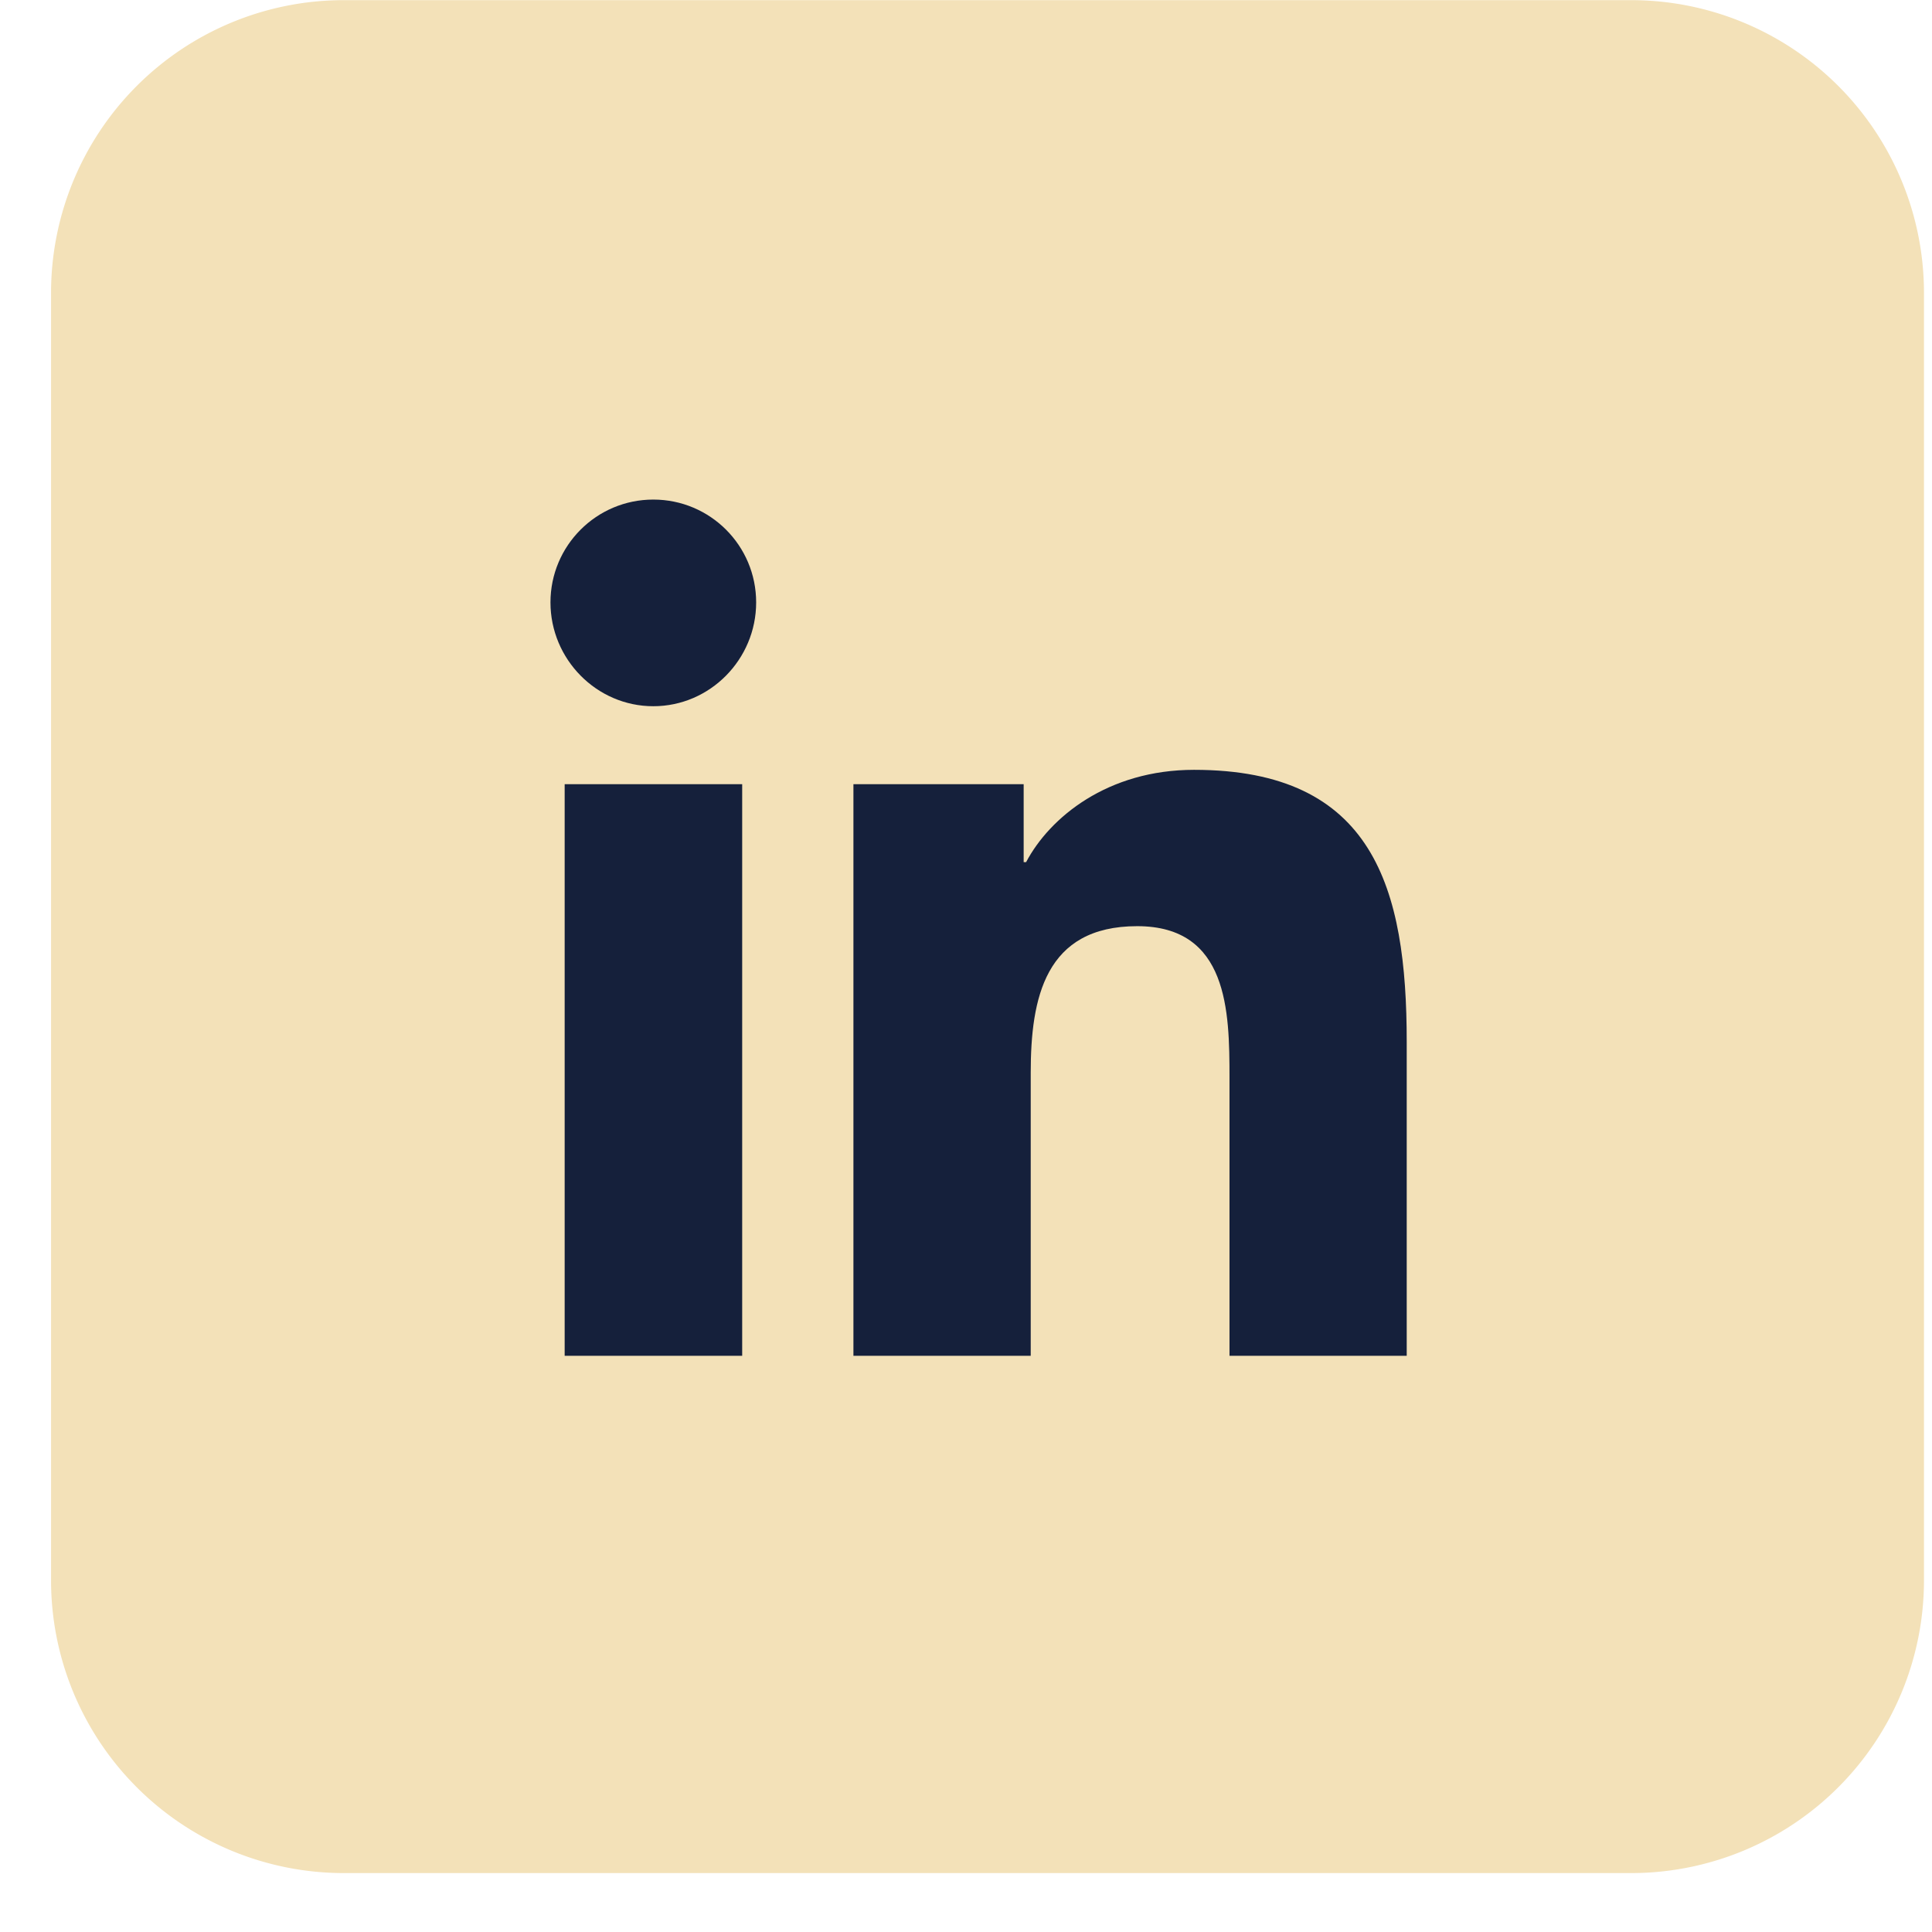
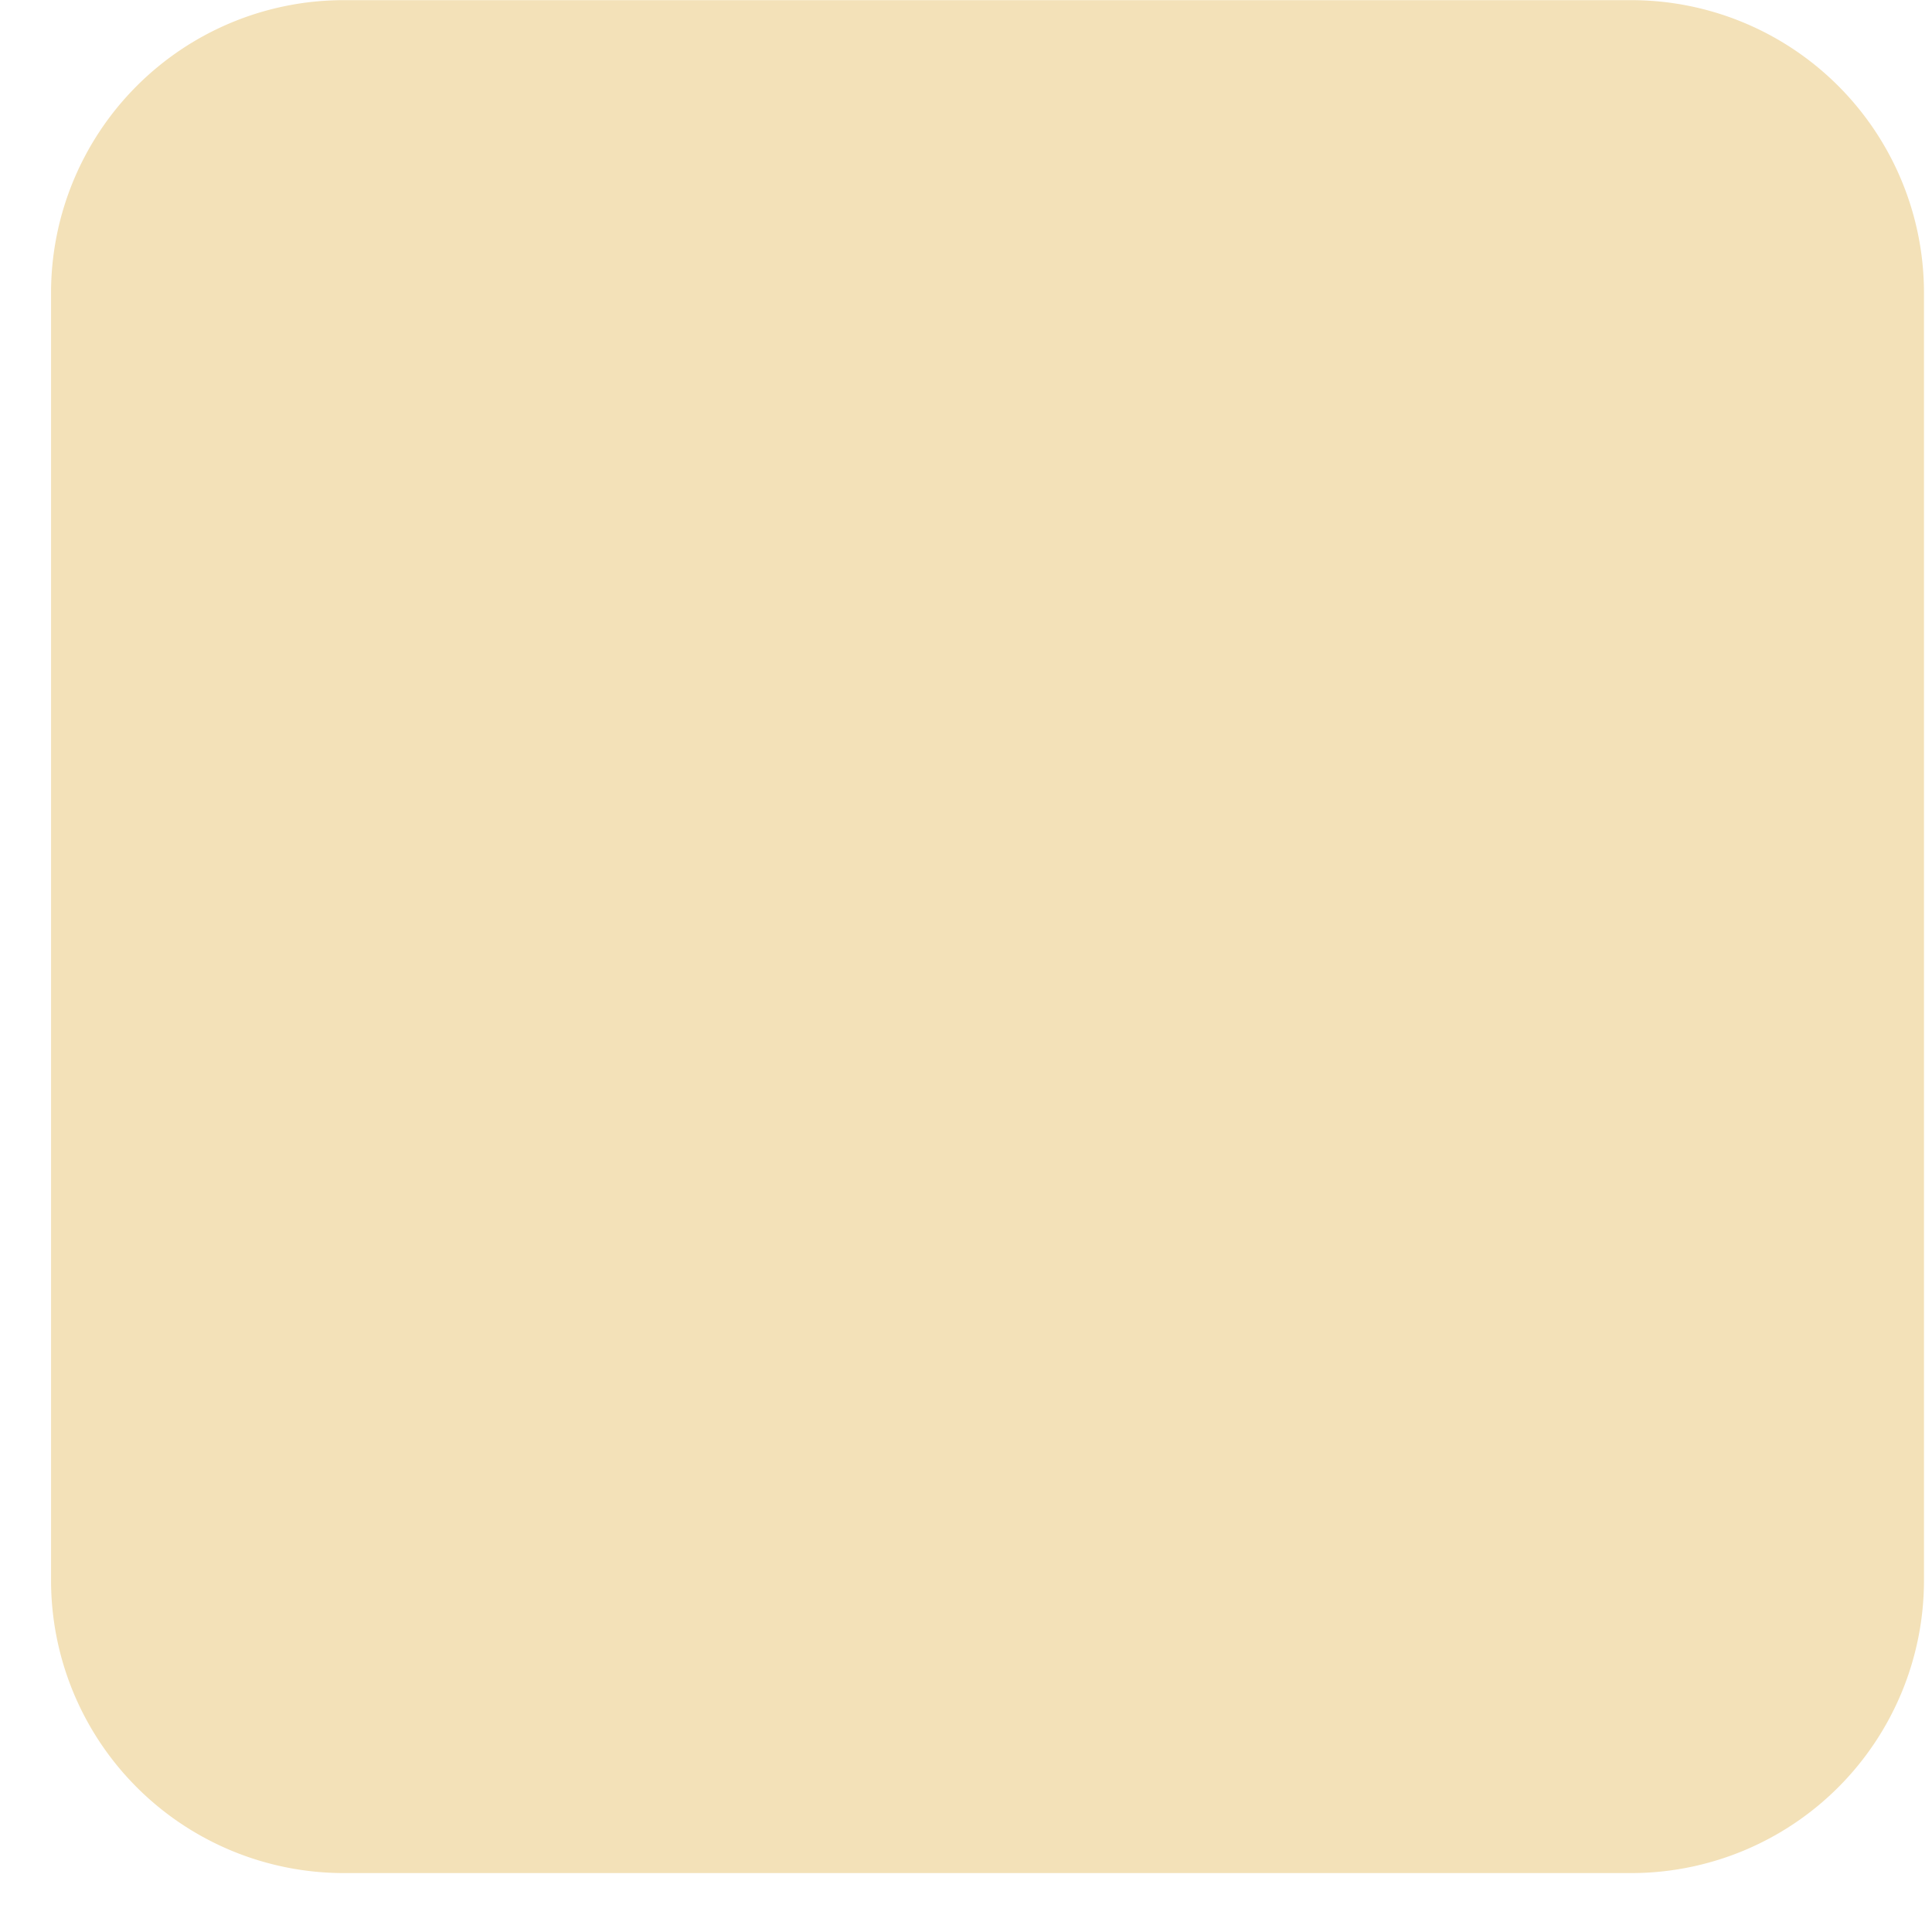
<svg xmlns="http://www.w3.org/2000/svg" width="26" height="26" fill="none">
  <path d="M21.955.002H4.625A3.94 3.94 0 0 0 .687 3.94v17.329a3.94 3.94 0 0 0 3.938 3.938h17.329a3.94 3.94 0 0 0 3.938-3.938V3.94A3.94 3.94 0 0 0 21.955.002z" fill="#f3e1b8" />
-   <path d="M9.988 18.246H7.599v-7.693h2.389v7.693zM8.792 9.504c-.764 0-1.384-.633-1.384-1.397s.619-1.384 1.384-1.384 1.384.619 1.384 1.384-.62 1.397-1.384 1.397zm10.137 8.742h-2.383v-3.745c0-.893-.018-2.037-1.242-2.037-1.242 0-1.433.97-1.433 1.973v3.809h-2.386v-7.693h2.291v1.049h.033c.319-.604 1.098-1.242 2.26-1.242 2.418 0 2.862 1.592 2.862 3.66v4.226h-.002z" fill="#15203b" />
</svg>